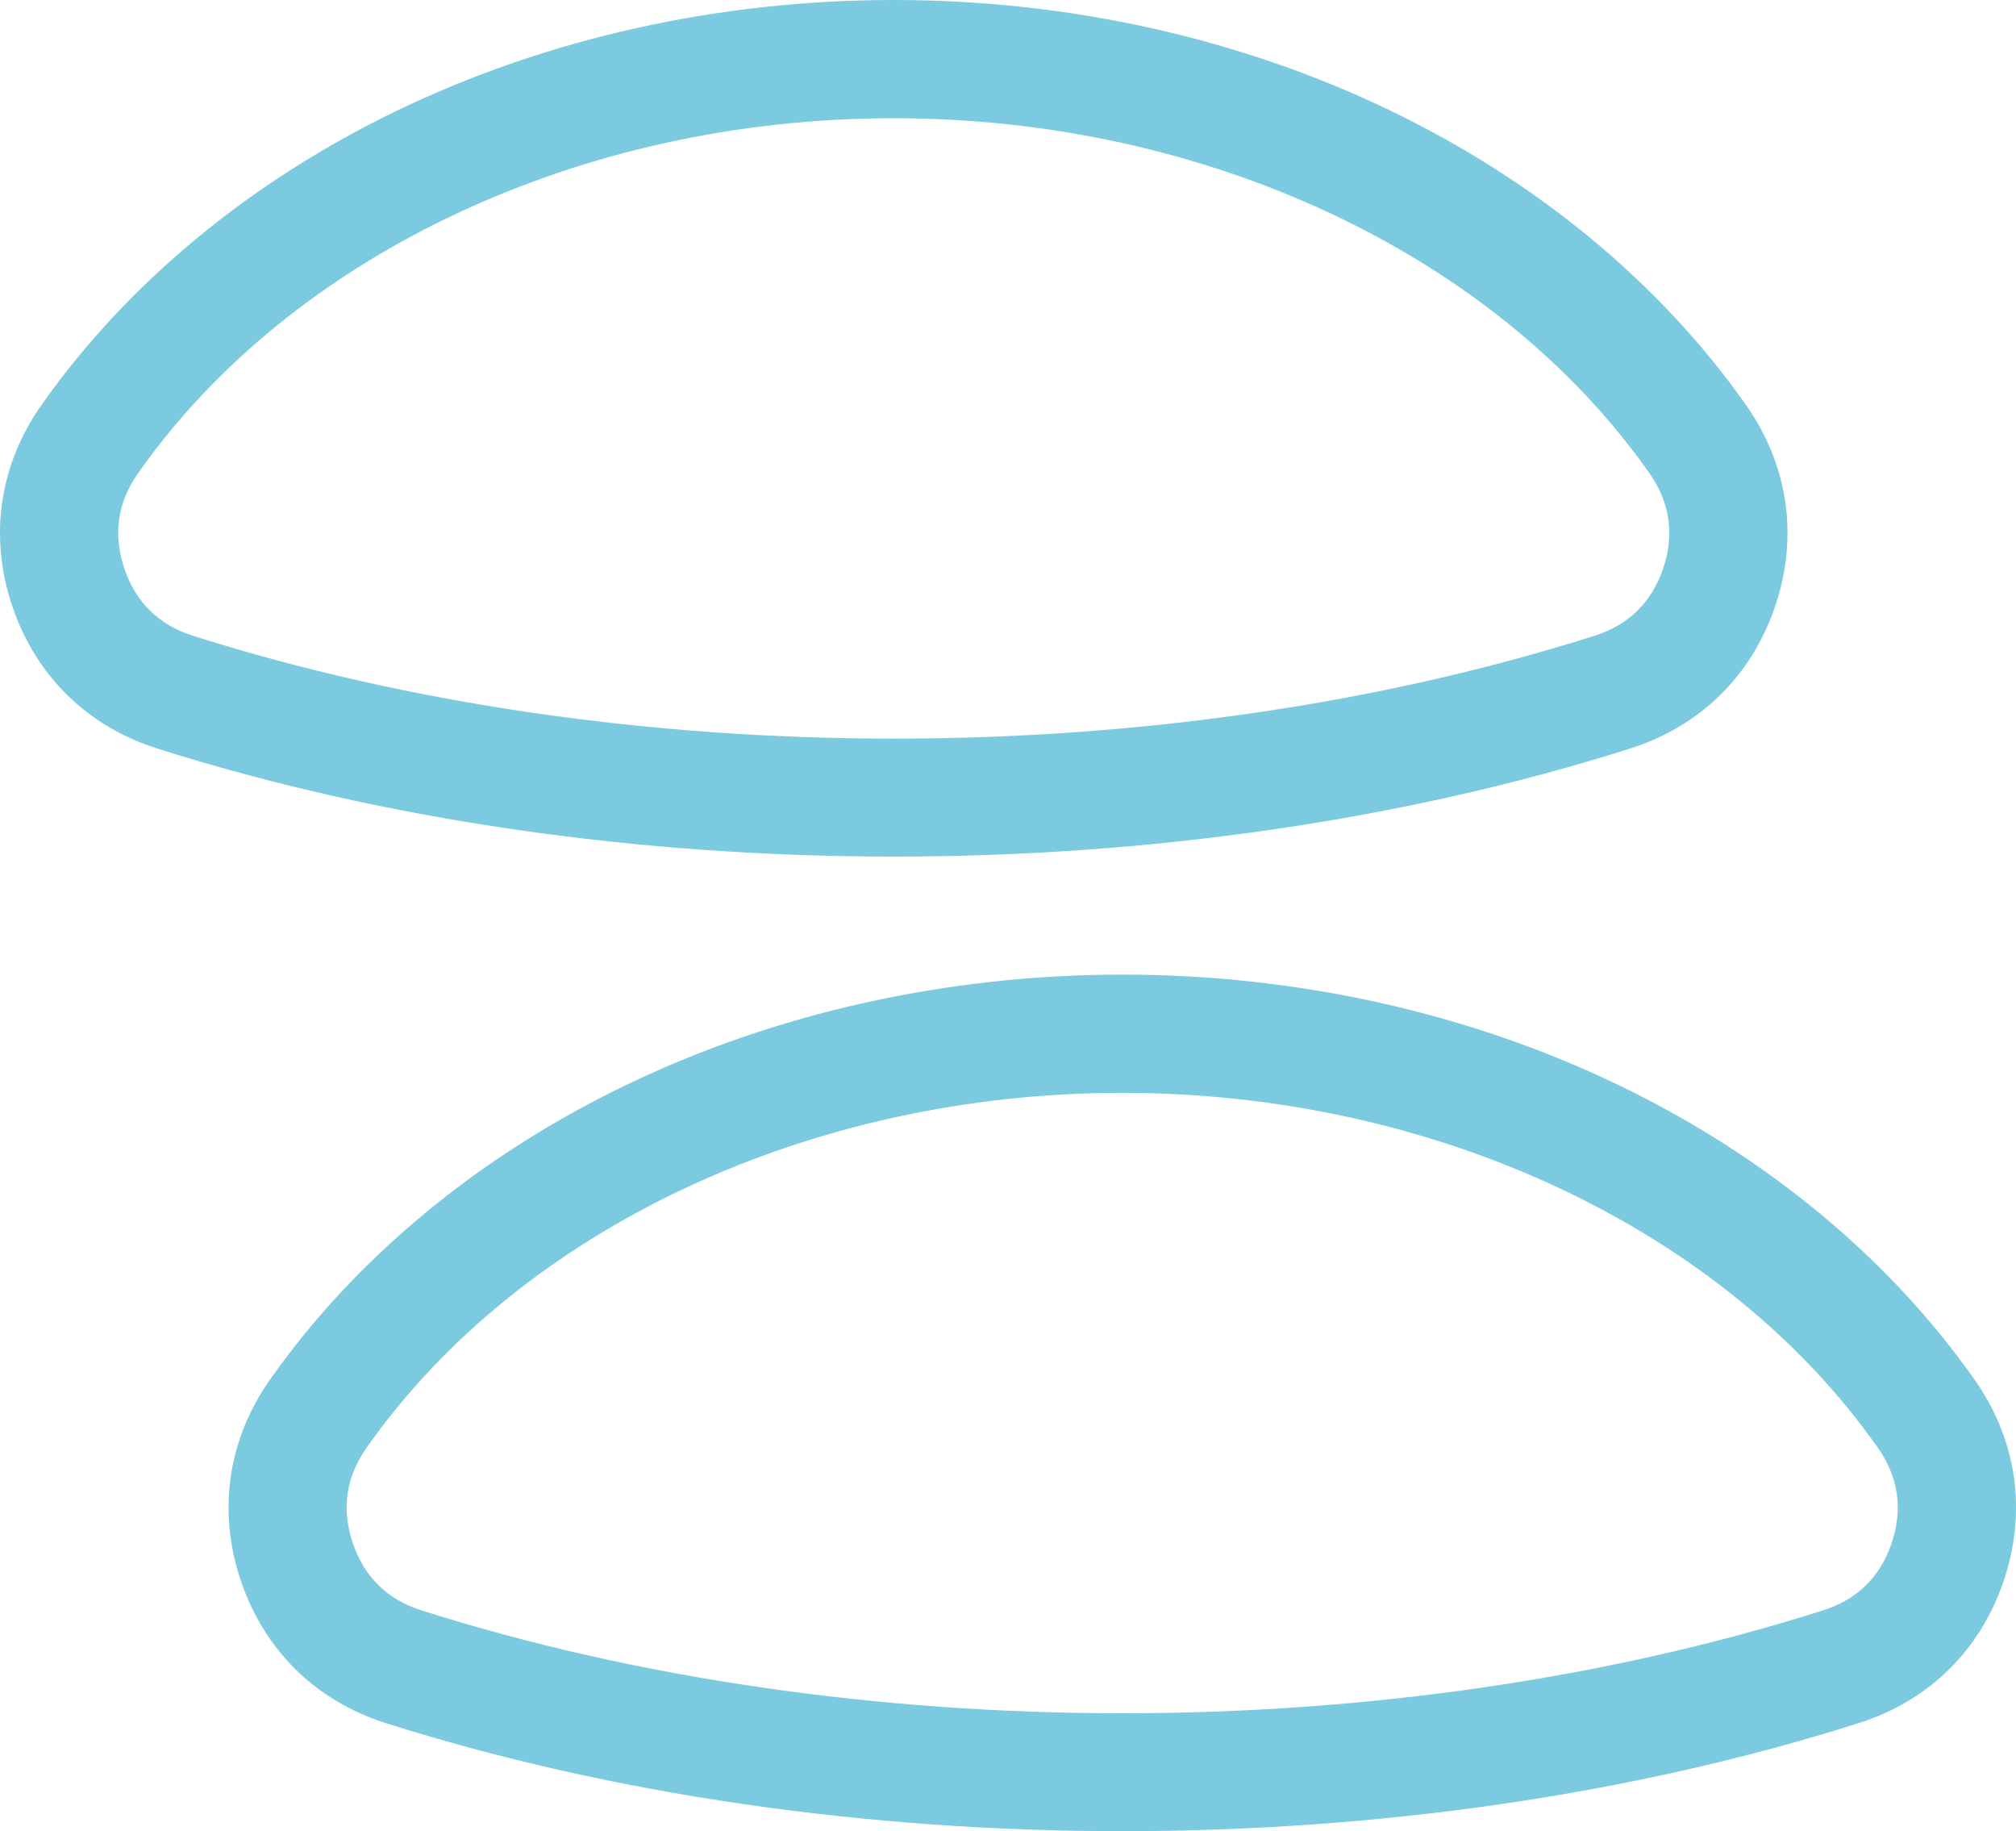
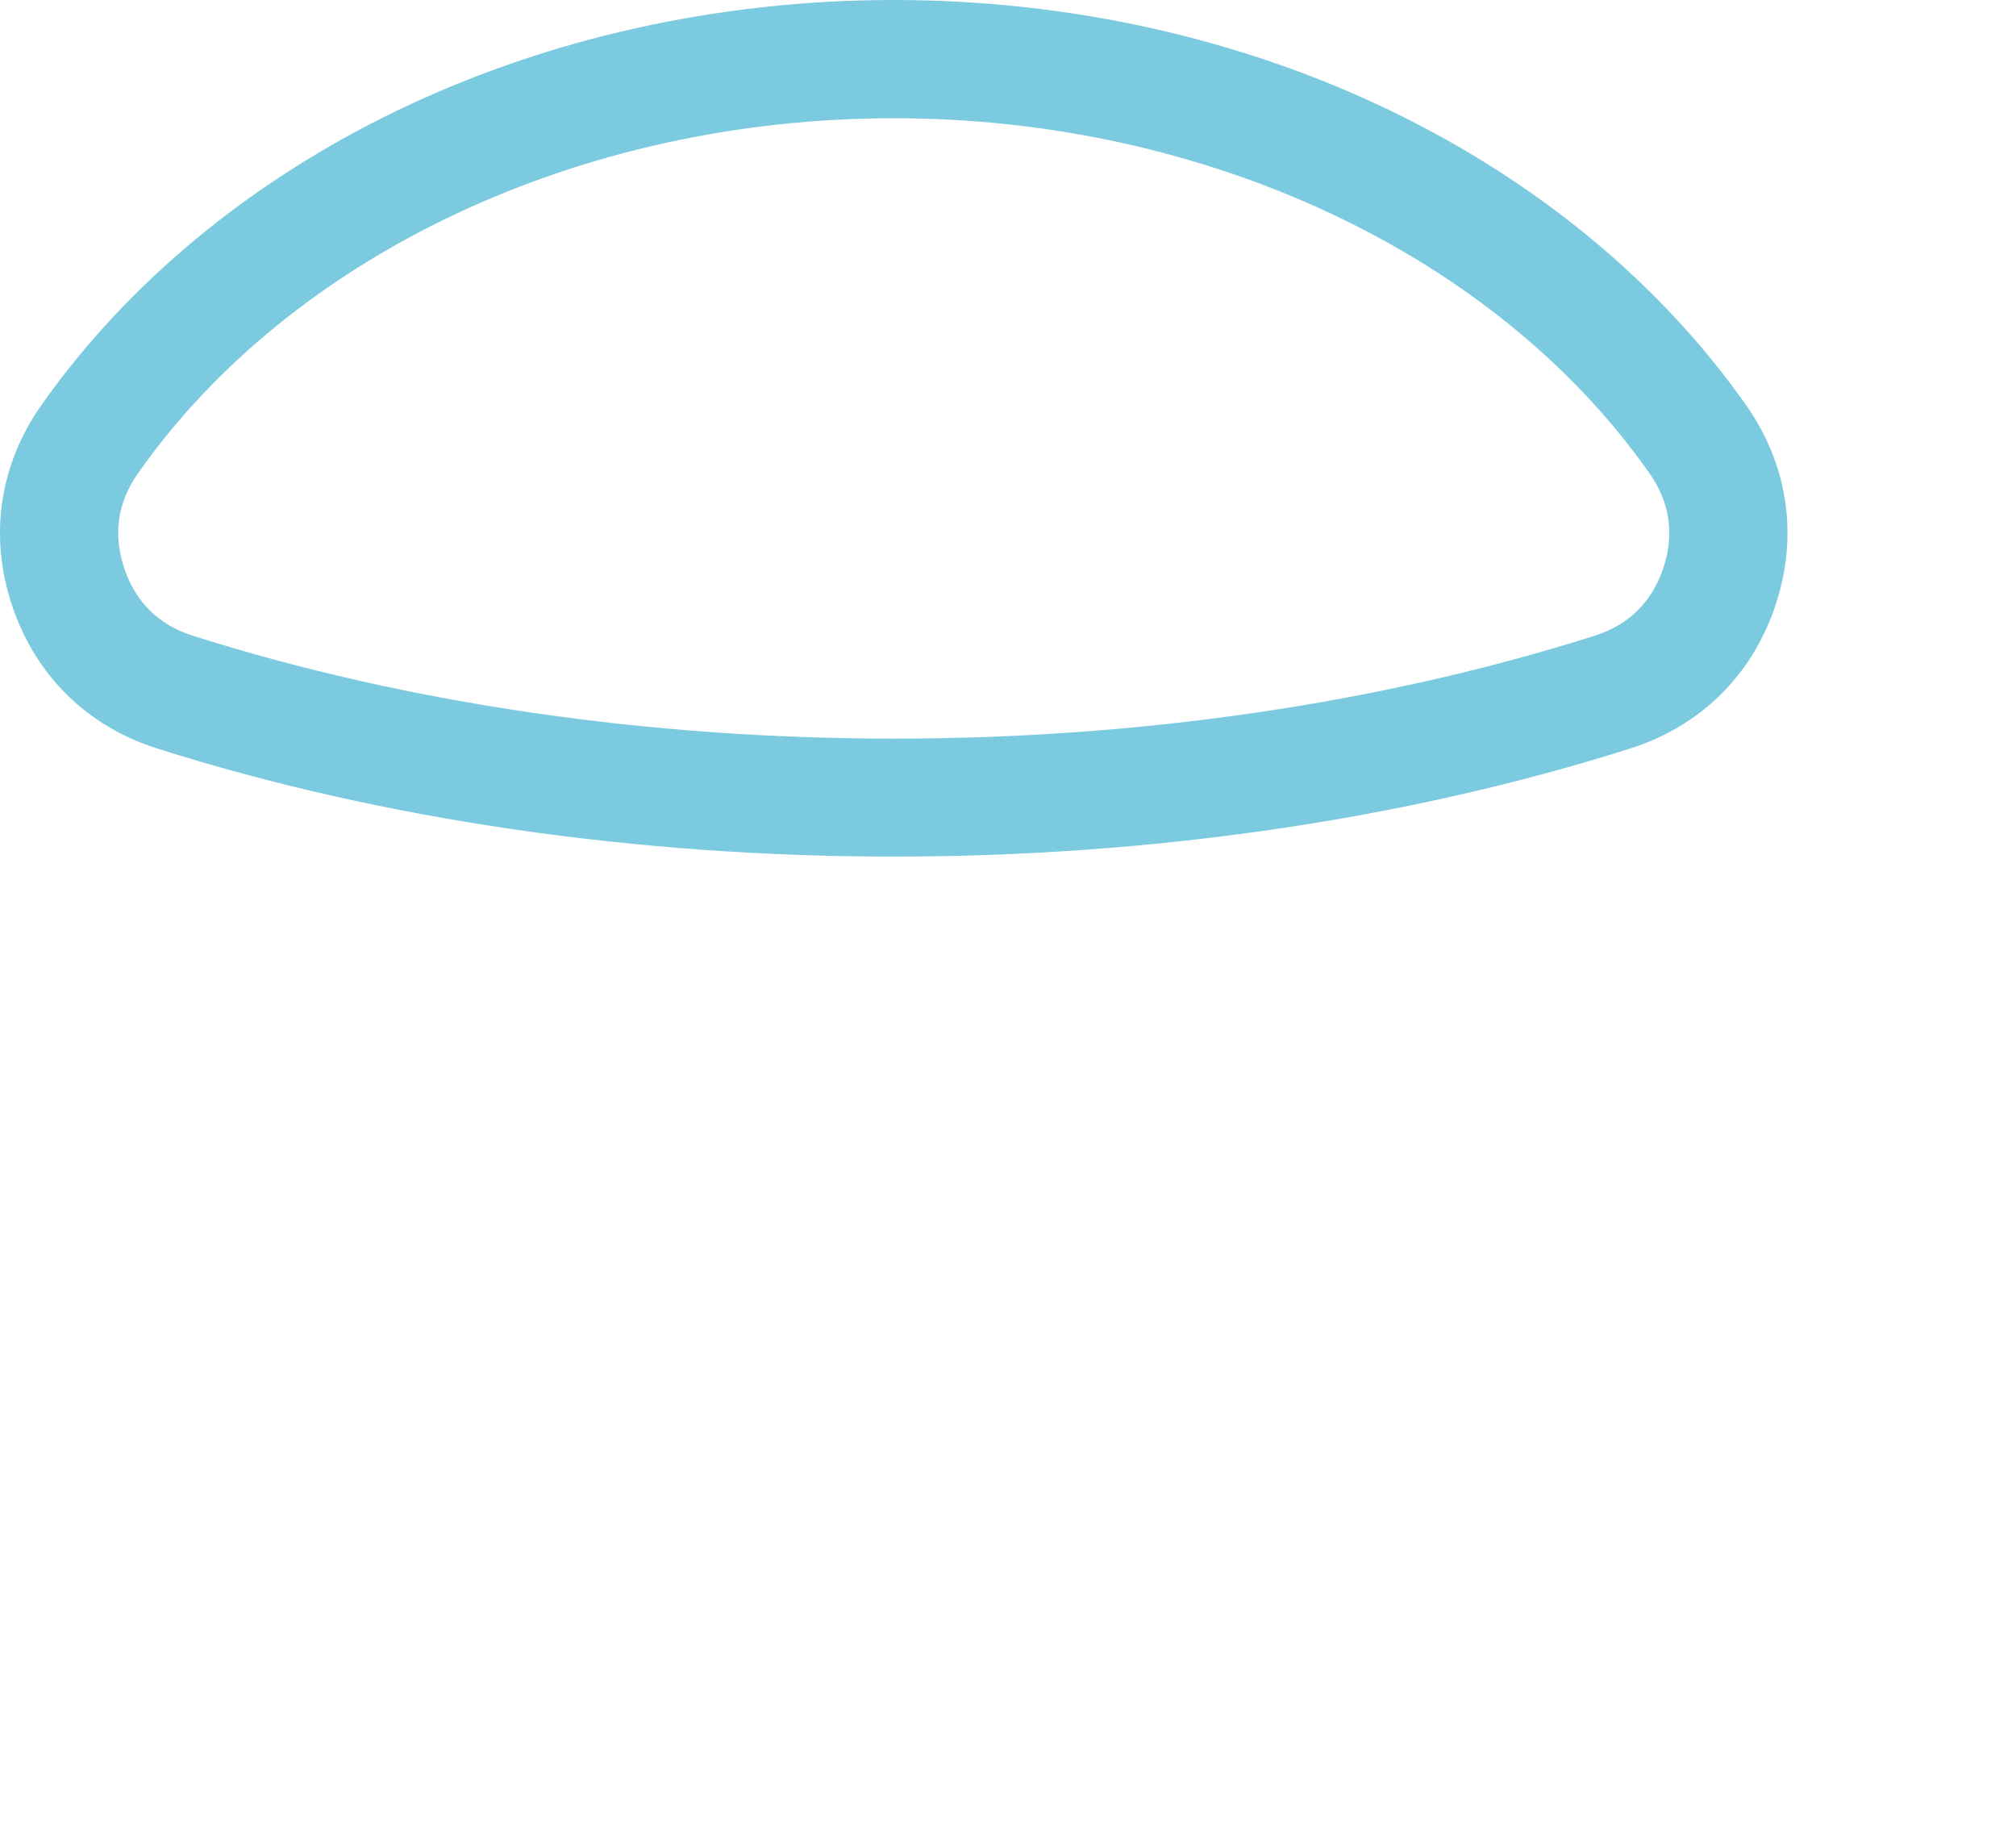
<svg xmlns="http://www.w3.org/2000/svg" id="Layer_2" viewBox="0 0 512 464.95">
  <defs>
    <style> .cls-1 { fill: #7bcadf; } </style>
  </defs>
  <g id="Layer_1-2" data-name="Layer_1">
    <g>
      <path class="cls-1" d="M414.05,190.03c17.77-5.64,30.83-18.47,36.79-36.13s3.34-35.79-7.38-51.03c-21.71-30.88-52.92-56.73-90.28-74.75C315.06,9.72,271.42,0,226.98,0s-88.08,9.72-126.2,28.12C63.43,46.14,32.21,71.99,10.51,102.87-.21,118.12-2.83,136.25,3.12,153.91c5.96,17.66,19.03,30.49,36.79,36.13,57.69,18.3,122.38,27.45,187.07,27.45s129.37-9.15,187.07-27.45ZM31.57,144.31c-2.9-8.61-1.73-16.74,3.5-24.17C74.14,64.55,147.68,30.02,226.98,30.02s152.85,34.53,191.92,90.12c5.22,7.43,6.4,15.57,3.5,24.17-2.91,8.61-8.77,14.37-17.43,17.11-54.9,17.42-116.43,26.13-177.99,26.12-61.54,0-123.1-8.71-177.99-26.12-8.66-2.75-14.52-8.5-17.43-17.11h0Z" />
-       <path class="cls-1" d="M501.5,350.33c-21.71-30.88-52.92-56.73-90.28-74.75-38.12-18.4-81.76-28.12-126.2-28.12s-88.08,9.72-126.2,28.12c-37.35,18.02-68.57,43.87-90.27,74.75-10.72,15.25-13.34,33.37-7.38,51.03,5.96,17.66,19.03,30.49,36.79,36.13,57.69,18.3,122.38,27.45,187.06,27.45s129.37-9.15,187.07-27.45c17.77-5.64,30.83-18.47,36.79-36.13,5.96-17.66,3.34-35.79-7.38-51.03ZM480.43,391.77c-2.9,8.61-8.77,14.37-17.43,17.11-54.9,17.42-116.44,26.13-177.99,26.12-61.54,0-123.1-8.71-177.99-26.12-8.66-2.75-14.52-8.5-17.43-17.11s-1.73-16.74,3.5-24.17c39.07-55.59,112.61-90.12,191.92-90.12s152.85,34.53,191.92,90.12c5.22,7.43,6.4,15.57,3.5,24.17Z" />
    </g>
  </g>
</svg>